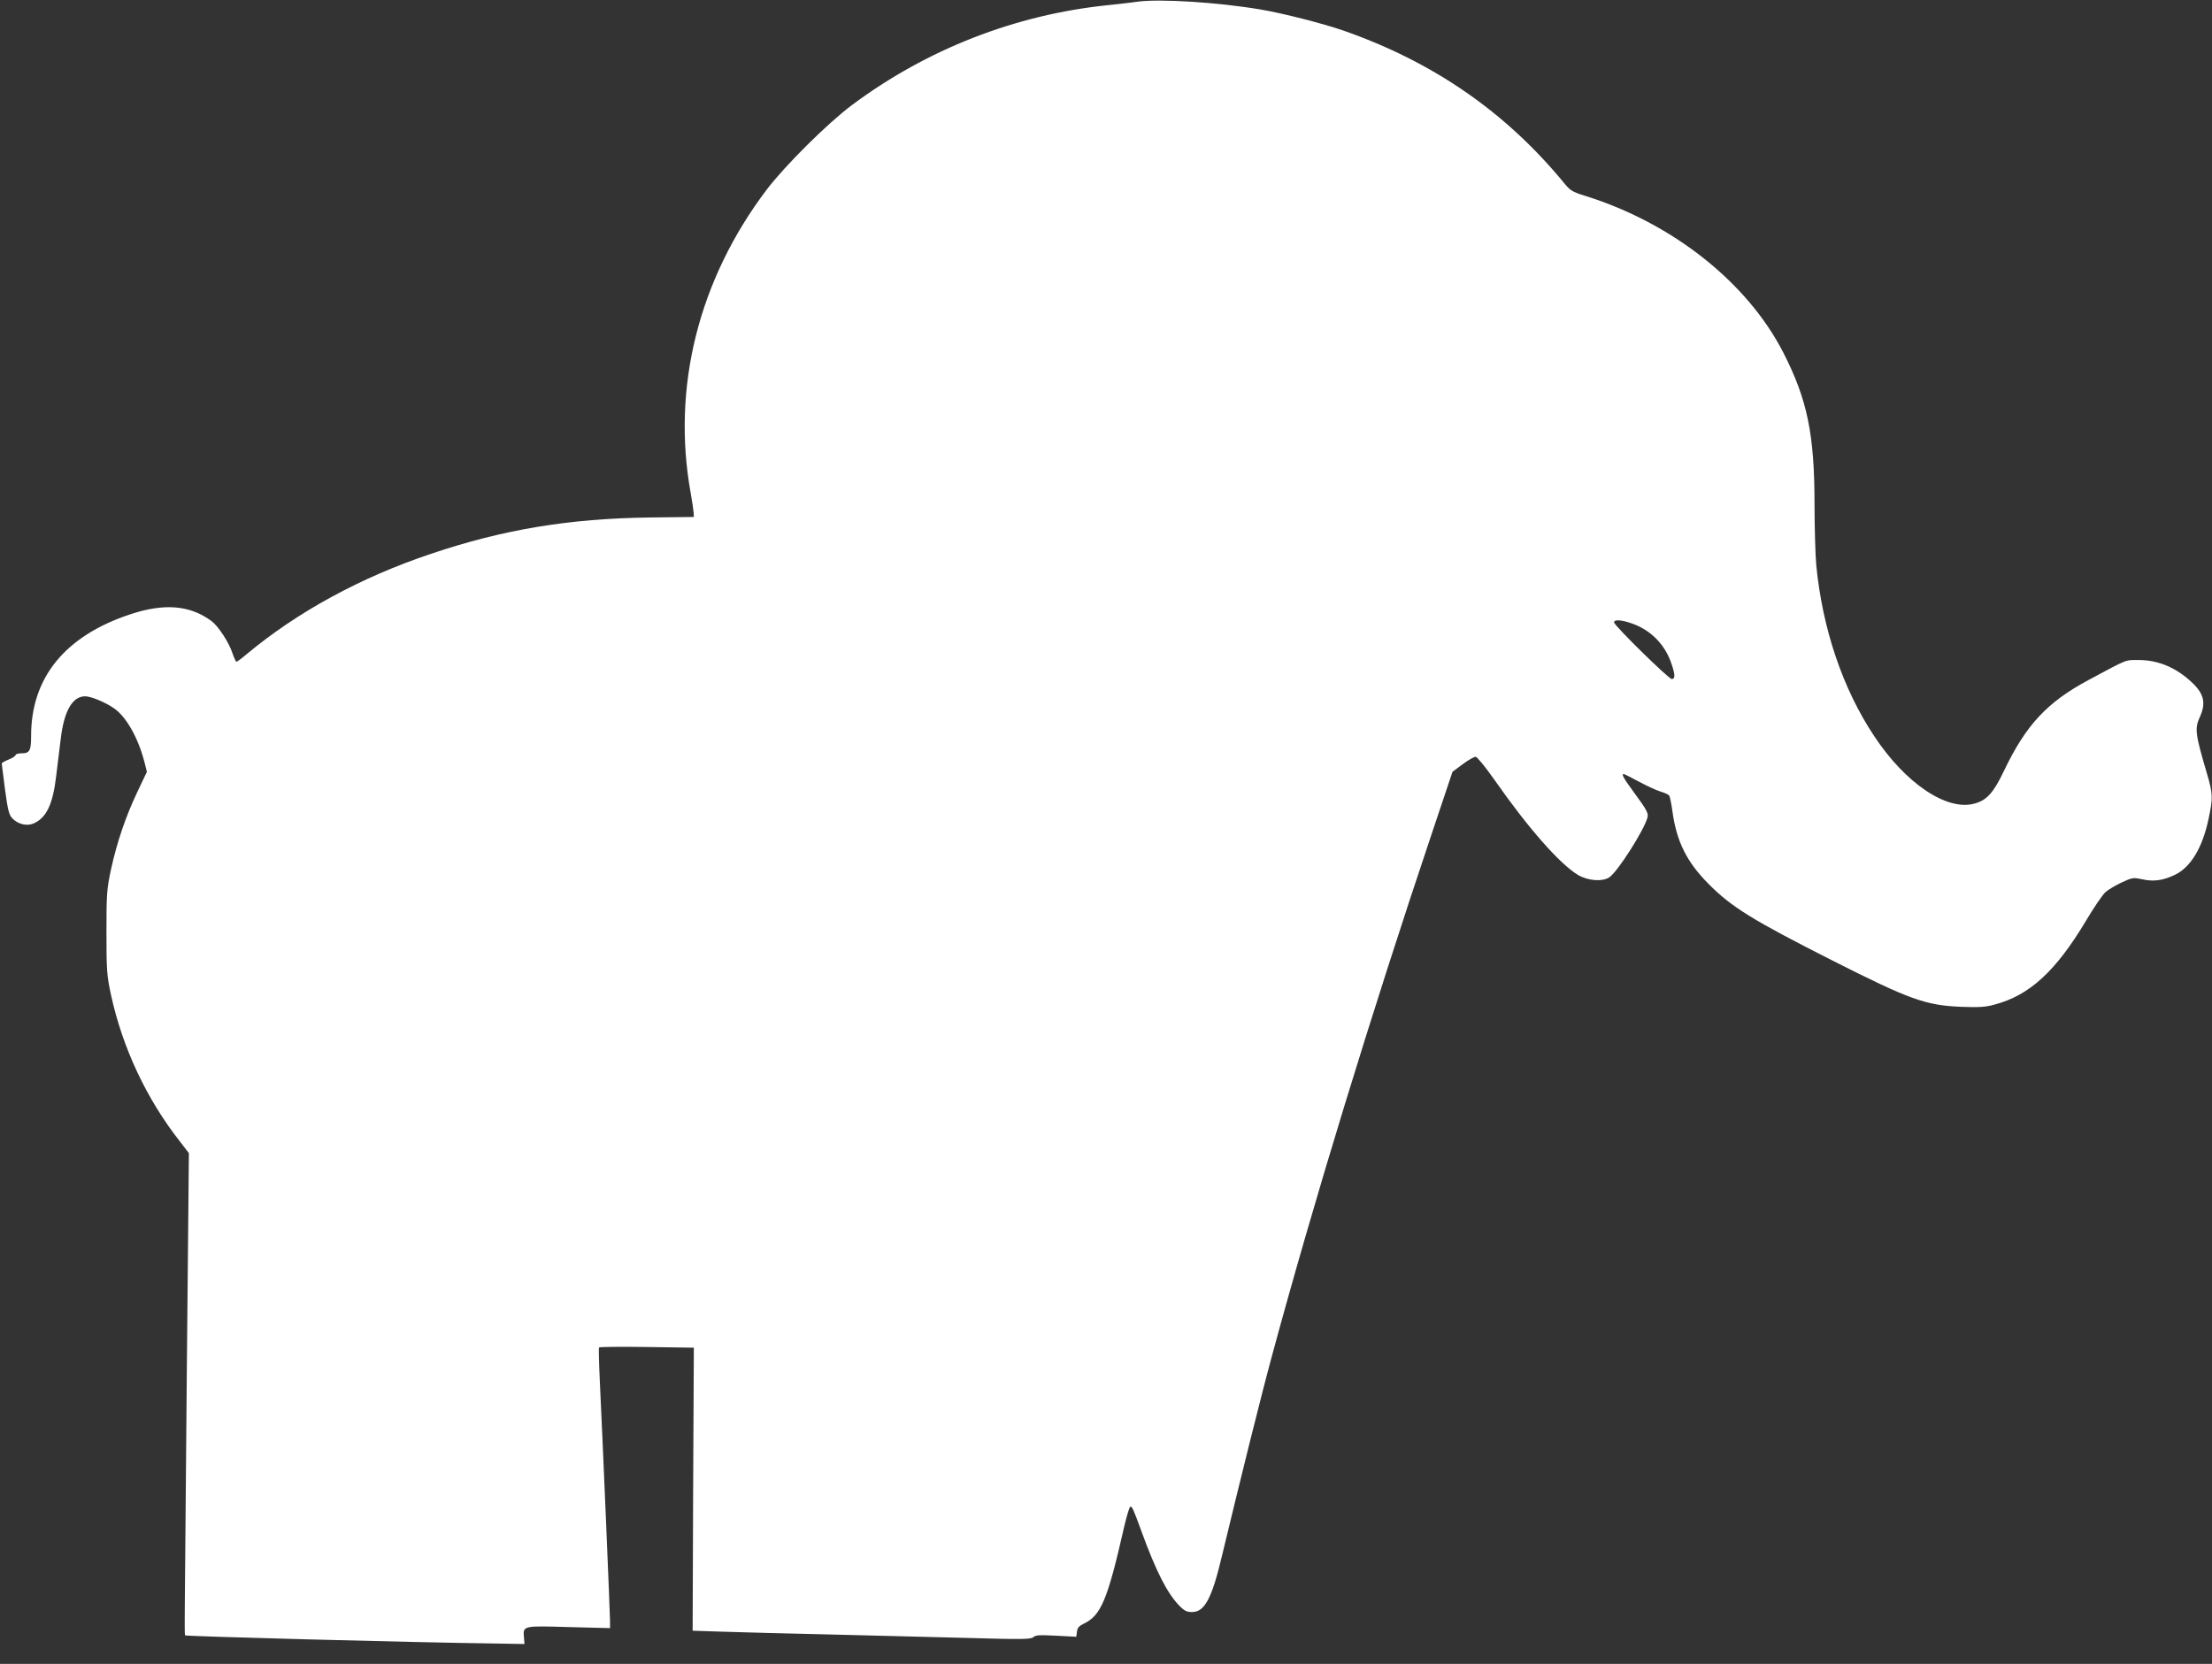
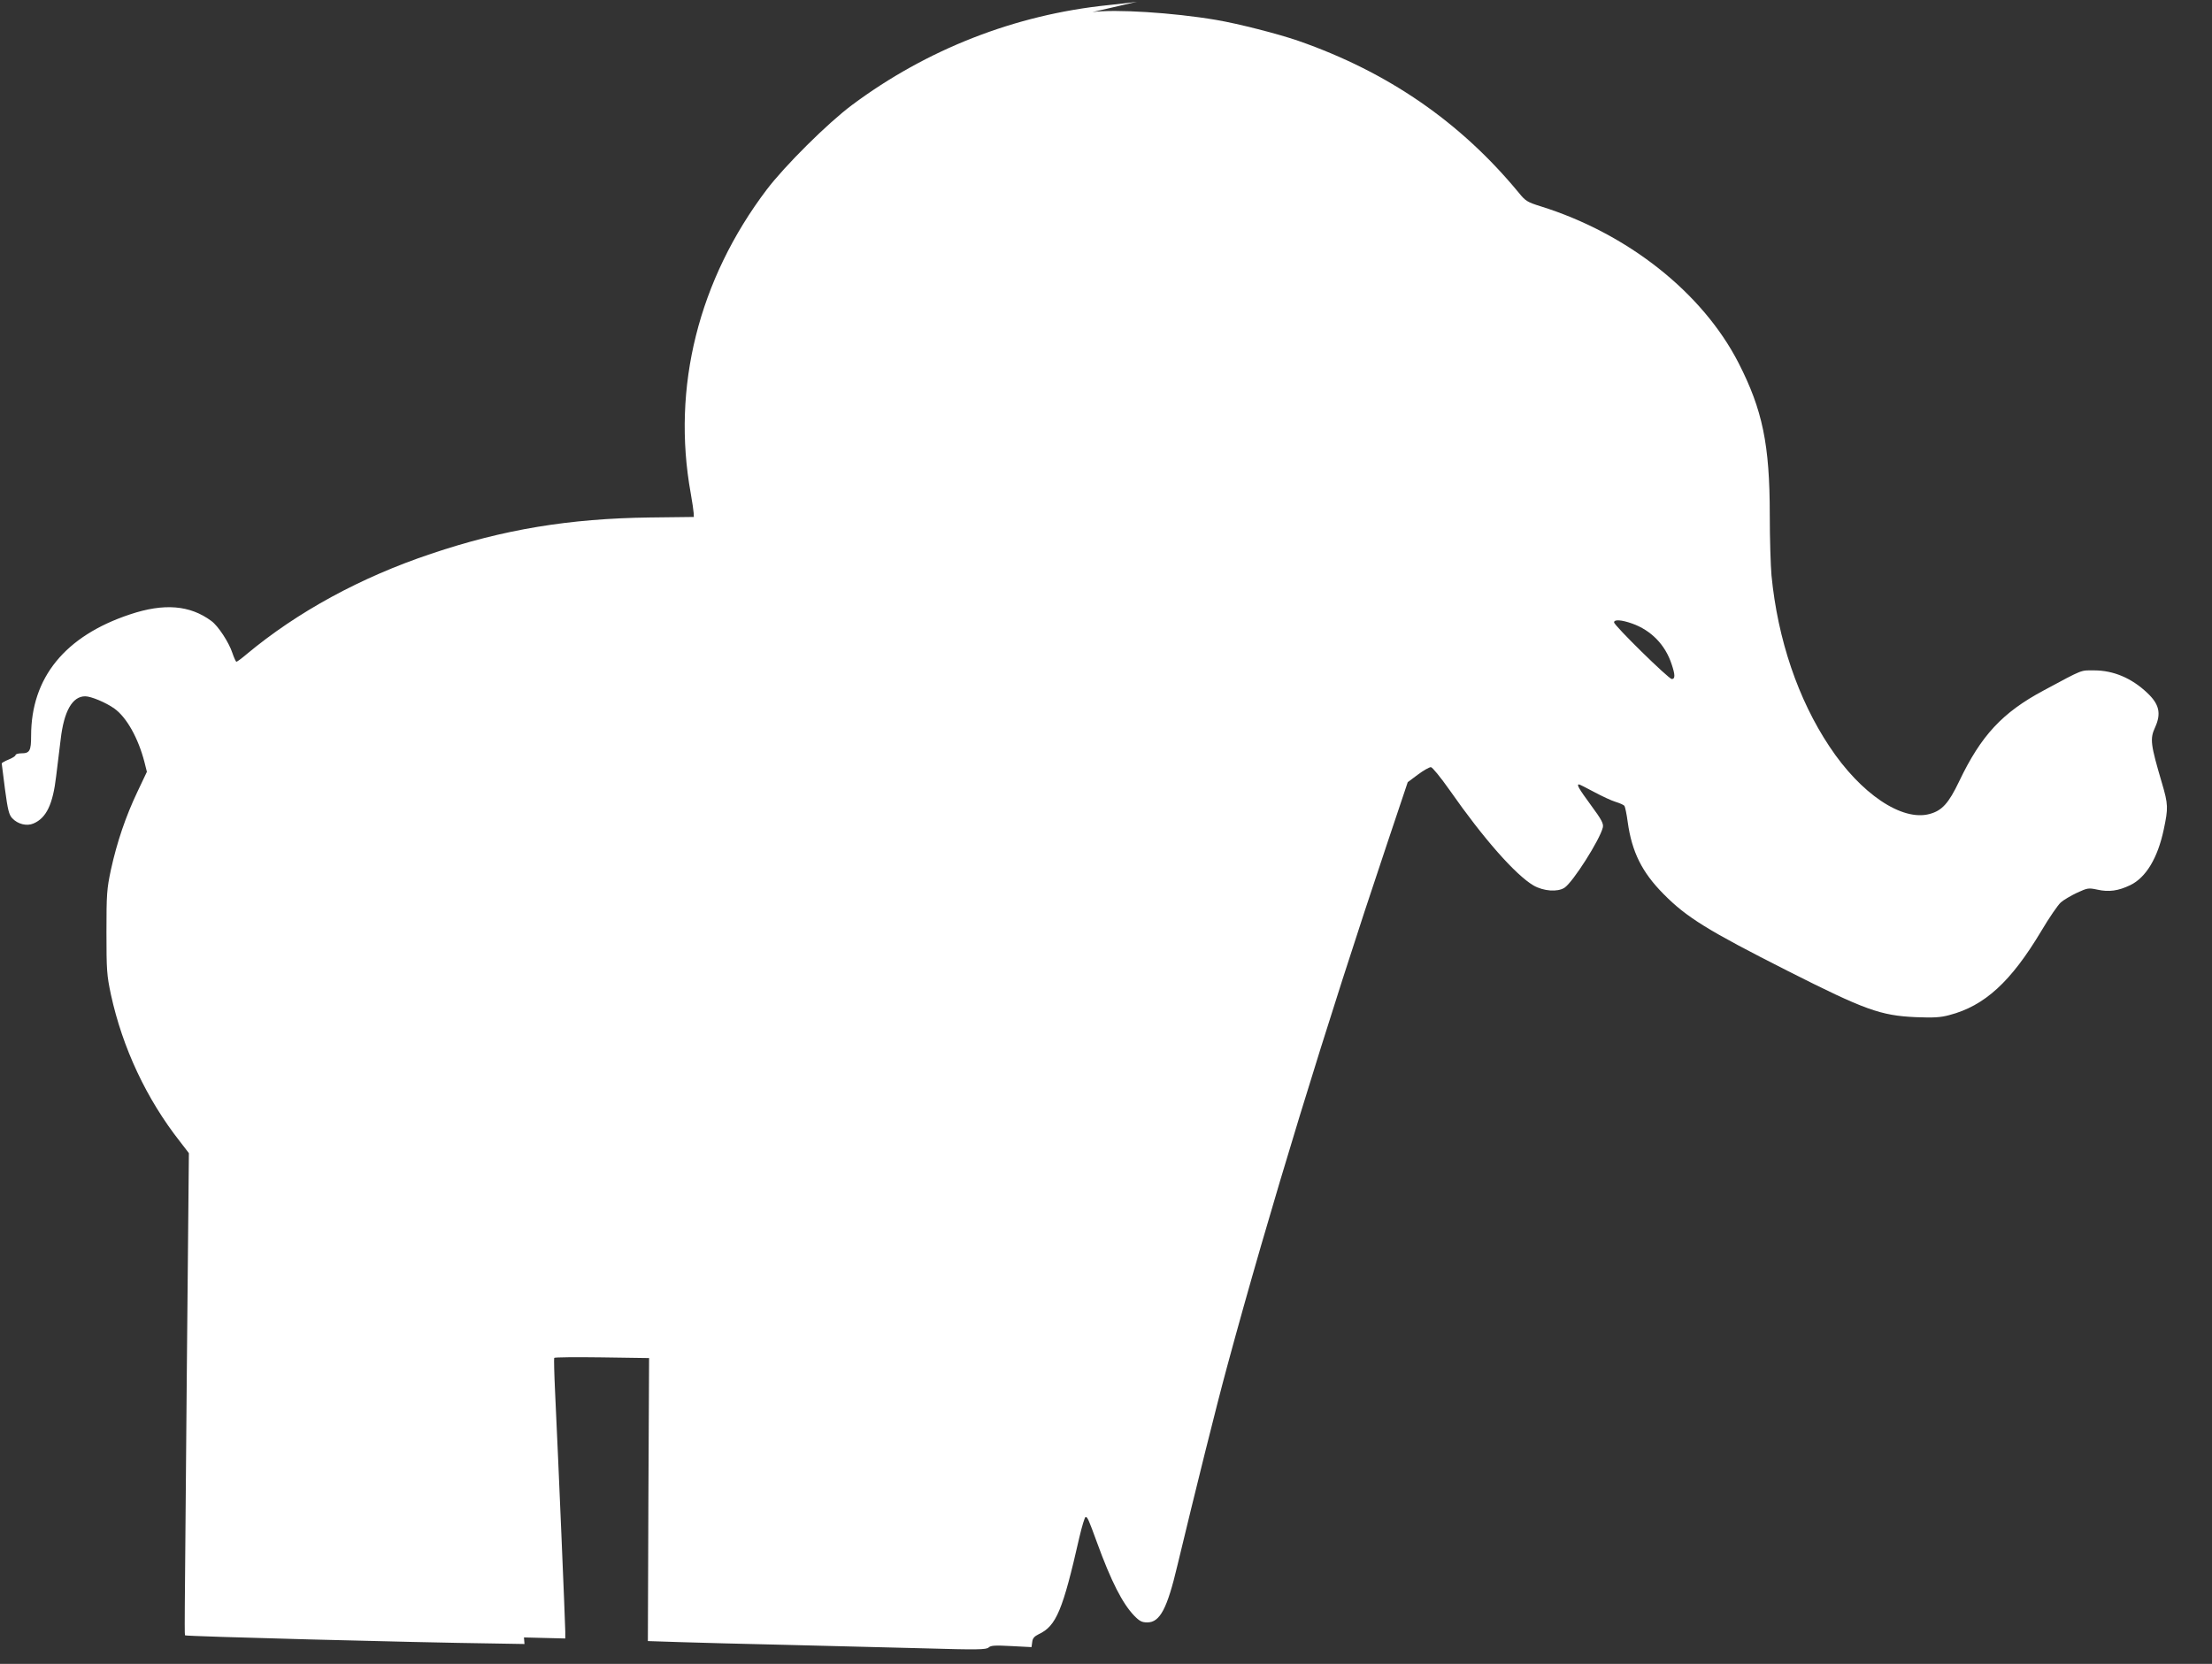
<svg xmlns="http://www.w3.org/2000/svg" version="1.0" width="1280pt" height="963pt" viewBox="0 0 1280 963" preserveAspectRatio="xMidYMid meet">
  <rect x="0" y="0" width="1280" height="963" fill="#333333" stroke="none" />
  <g transform="translate(0,963) scale(0.1,-0.1)" fill="#ffffff" stroke="none">
-     <path d="M6580 9620 c-30 -5 -107 -13 -170 -20 -535 -55 -1047 -255 -1480 -578 -142 -106 -388 -351 -493 -489 -395 -522 -551 -1145 -440 -1758 9 -49 16 -101 17 -114 l1 -23 -255 -3 c-465 -6 -847 -69 -1265 -210 -407 -136 -774 -336 -1070 -583 -27 -23 -53 -42 -57 -42 -3 0 -14 23 -23 50 -20 62 -83 158 -122 186 -124 92 -274 104 -471 38 -376 -125 -572 -366 -572 -703 0 -87 -8 -101 -57 -101 -18 0 -33 -5 -33 -10 0 -6 -18 -17 -40 -26 -22 -9 -40 -19 -40 -23 0 -3 9 -71 19 -150 16 -119 23 -147 42 -167 32 -34 84 -47 123 -30 74 32 112 110 131 274 8 64 20 160 26 212 19 165 68 250 142 250 34 0 120 -36 169 -71 71 -51 138 -171 174 -310 l14 -56 -55 -116 c-68 -143 -118 -291 -153 -450 -24 -113 -26 -141 -26 -362 0 -221 2 -249 26 -362 67 -307 205 -603 401 -852 l50 -65 -12 -1270 c-14 -1582 -14 -1516 -9 -1521 6 -6 1319 -41 1788 -47 l175 -3 -3 38 c-6 68 -8 68 259 60 l239 -6 0 41 c0 40 -40 991 -59 1387 -5 105 -7 193 -5 196 2 4 127 5 276 3 l273 -4 -4 -819 -3 -819 183 -6 c101 -3 380 -11 619 -16 239 -6 597 -15 794 -20 312 -9 362 -8 376 5 13 12 38 13 132 8 l116 -6 4 29 c2 22 12 33 38 46 101 47 139 138 235 561 15 64 31 117 36 117 11 0 16 -11 65 -145 83 -228 148 -355 216 -426 31 -32 45 -39 76 -39 73 0 115 79 174 329 106 441 225 921 289 1156 238 880 571 1970 927 3029 l117 349 59 44 c32 24 66 43 75 43 9 -1 55 -57 110 -135 194 -278 379 -488 484 -550 58 -33 139 -39 179 -13 49 32 205 278 222 349 5 22 -7 45 -69 129 -71 97 -84 120 -69 120 4 0 43 -20 88 -44 45 -24 100 -50 124 -57 23 -7 46 -17 51 -23 4 -6 13 -48 19 -94 24 -173 83 -291 207 -416 134 -136 256 -211 720 -446 445 -225 536 -258 740 -267 103 -4 143 -2 194 12 204 53 357 193 533 488 45 76 96 150 112 164 17 15 60 40 94 56 61 28 66 29 118 18 66 -15 121 -7 190 26 91 44 159 157 194 323 26 123 26 144 -11 269 -66 224 -70 255 -39 322 36 80 24 134 -47 200 -90 85 -195 129 -306 129 -81 0 -59 9 -292 -116 -239 -128 -362 -260 -489 -526 -61 -128 -100 -170 -171 -189 -160 -44 -399 117 -580 391 -181 272 -299 619 -335 989 -5 57 -10 214 -10 350 0 409 -42 609 -181 881 -209 407 -642 749 -1145 906 -77 24 -88 31 -126 78 -337 409 -757 699 -1277 880 -116 40 -346 99 -476 121 -248 42 -585 63 -715 45z m2865 -3599 c109 -39 191 -122 228 -235 21 -62 21 -86 1 -86 -18 0 -334 310 -334 328 0 18 43 15 105 -7z" />
+     <path d="M6580 9620 c-30 -5 -107 -13 -170 -20 -535 -55 -1047 -255 -1480 -578 -142 -106 -388 -351 -493 -489 -395 -522 -551 -1145 -440 -1758 9 -49 16 -101 17 -114 l1 -23 -255 -3 c-465 -6 -847 -69 -1265 -210 -407 -136 -774 -336 -1070 -583 -27 -23 -53 -42 -57 -42 -3 0 -14 23 -23 50 -20 62 -83 158 -122 186 -124 92 -274 104 -471 38 -376 -125 -572 -366 -572 -703 0 -87 -8 -101 -57 -101 -18 0 -33 -5 -33 -10 0 -6 -18 -17 -40 -26 -22 -9 -40 -19 -40 -23 0 -3 9 -71 19 -150 16 -119 23 -147 42 -167 32 -34 84 -47 123 -30 74 32 112 110 131 274 8 64 20 160 26 212 19 165 68 250 142 250 34 0 120 -36 169 -71 71 -51 138 -171 174 -310 l14 -56 -55 -116 c-68 -143 -118 -291 -153 -450 -24 -113 -26 -141 -26 -362 0 -221 2 -249 26 -362 67 -307 205 -603 401 -852 l50 -65 -12 -1270 c-14 -1582 -14 -1516 -9 -1521 6 -6 1319 -41 1788 -47 l175 -3 -3 38 l239 -6 0 41 c0 40 -40 991 -59 1387 -5 105 -7 193 -5 196 2 4 127 5 276 3 l273 -4 -4 -819 -3 -819 183 -6 c101 -3 380 -11 619 -16 239 -6 597 -15 794 -20 312 -9 362 -8 376 5 13 12 38 13 132 8 l116 -6 4 29 c2 22 12 33 38 46 101 47 139 138 235 561 15 64 31 117 36 117 11 0 16 -11 65 -145 83 -228 148 -355 216 -426 31 -32 45 -39 76 -39 73 0 115 79 174 329 106 441 225 921 289 1156 238 880 571 1970 927 3029 l117 349 59 44 c32 24 66 43 75 43 9 -1 55 -57 110 -135 194 -278 379 -488 484 -550 58 -33 139 -39 179 -13 49 32 205 278 222 349 5 22 -7 45 -69 129 -71 97 -84 120 -69 120 4 0 43 -20 88 -44 45 -24 100 -50 124 -57 23 -7 46 -17 51 -23 4 -6 13 -48 19 -94 24 -173 83 -291 207 -416 134 -136 256 -211 720 -446 445 -225 536 -258 740 -267 103 -4 143 -2 194 12 204 53 357 193 533 488 45 76 96 150 112 164 17 15 60 40 94 56 61 28 66 29 118 18 66 -15 121 -7 190 26 91 44 159 157 194 323 26 123 26 144 -11 269 -66 224 -70 255 -39 322 36 80 24 134 -47 200 -90 85 -195 129 -306 129 -81 0 -59 9 -292 -116 -239 -128 -362 -260 -489 -526 -61 -128 -100 -170 -171 -189 -160 -44 -399 117 -580 391 -181 272 -299 619 -335 989 -5 57 -10 214 -10 350 0 409 -42 609 -181 881 -209 407 -642 749 -1145 906 -77 24 -88 31 -126 78 -337 409 -757 699 -1277 880 -116 40 -346 99 -476 121 -248 42 -585 63 -715 45z m2865 -3599 c109 -39 191 -122 228 -235 21 -62 21 -86 1 -86 -18 0 -334 310 -334 328 0 18 43 15 105 -7z" />
  </g>
</svg>